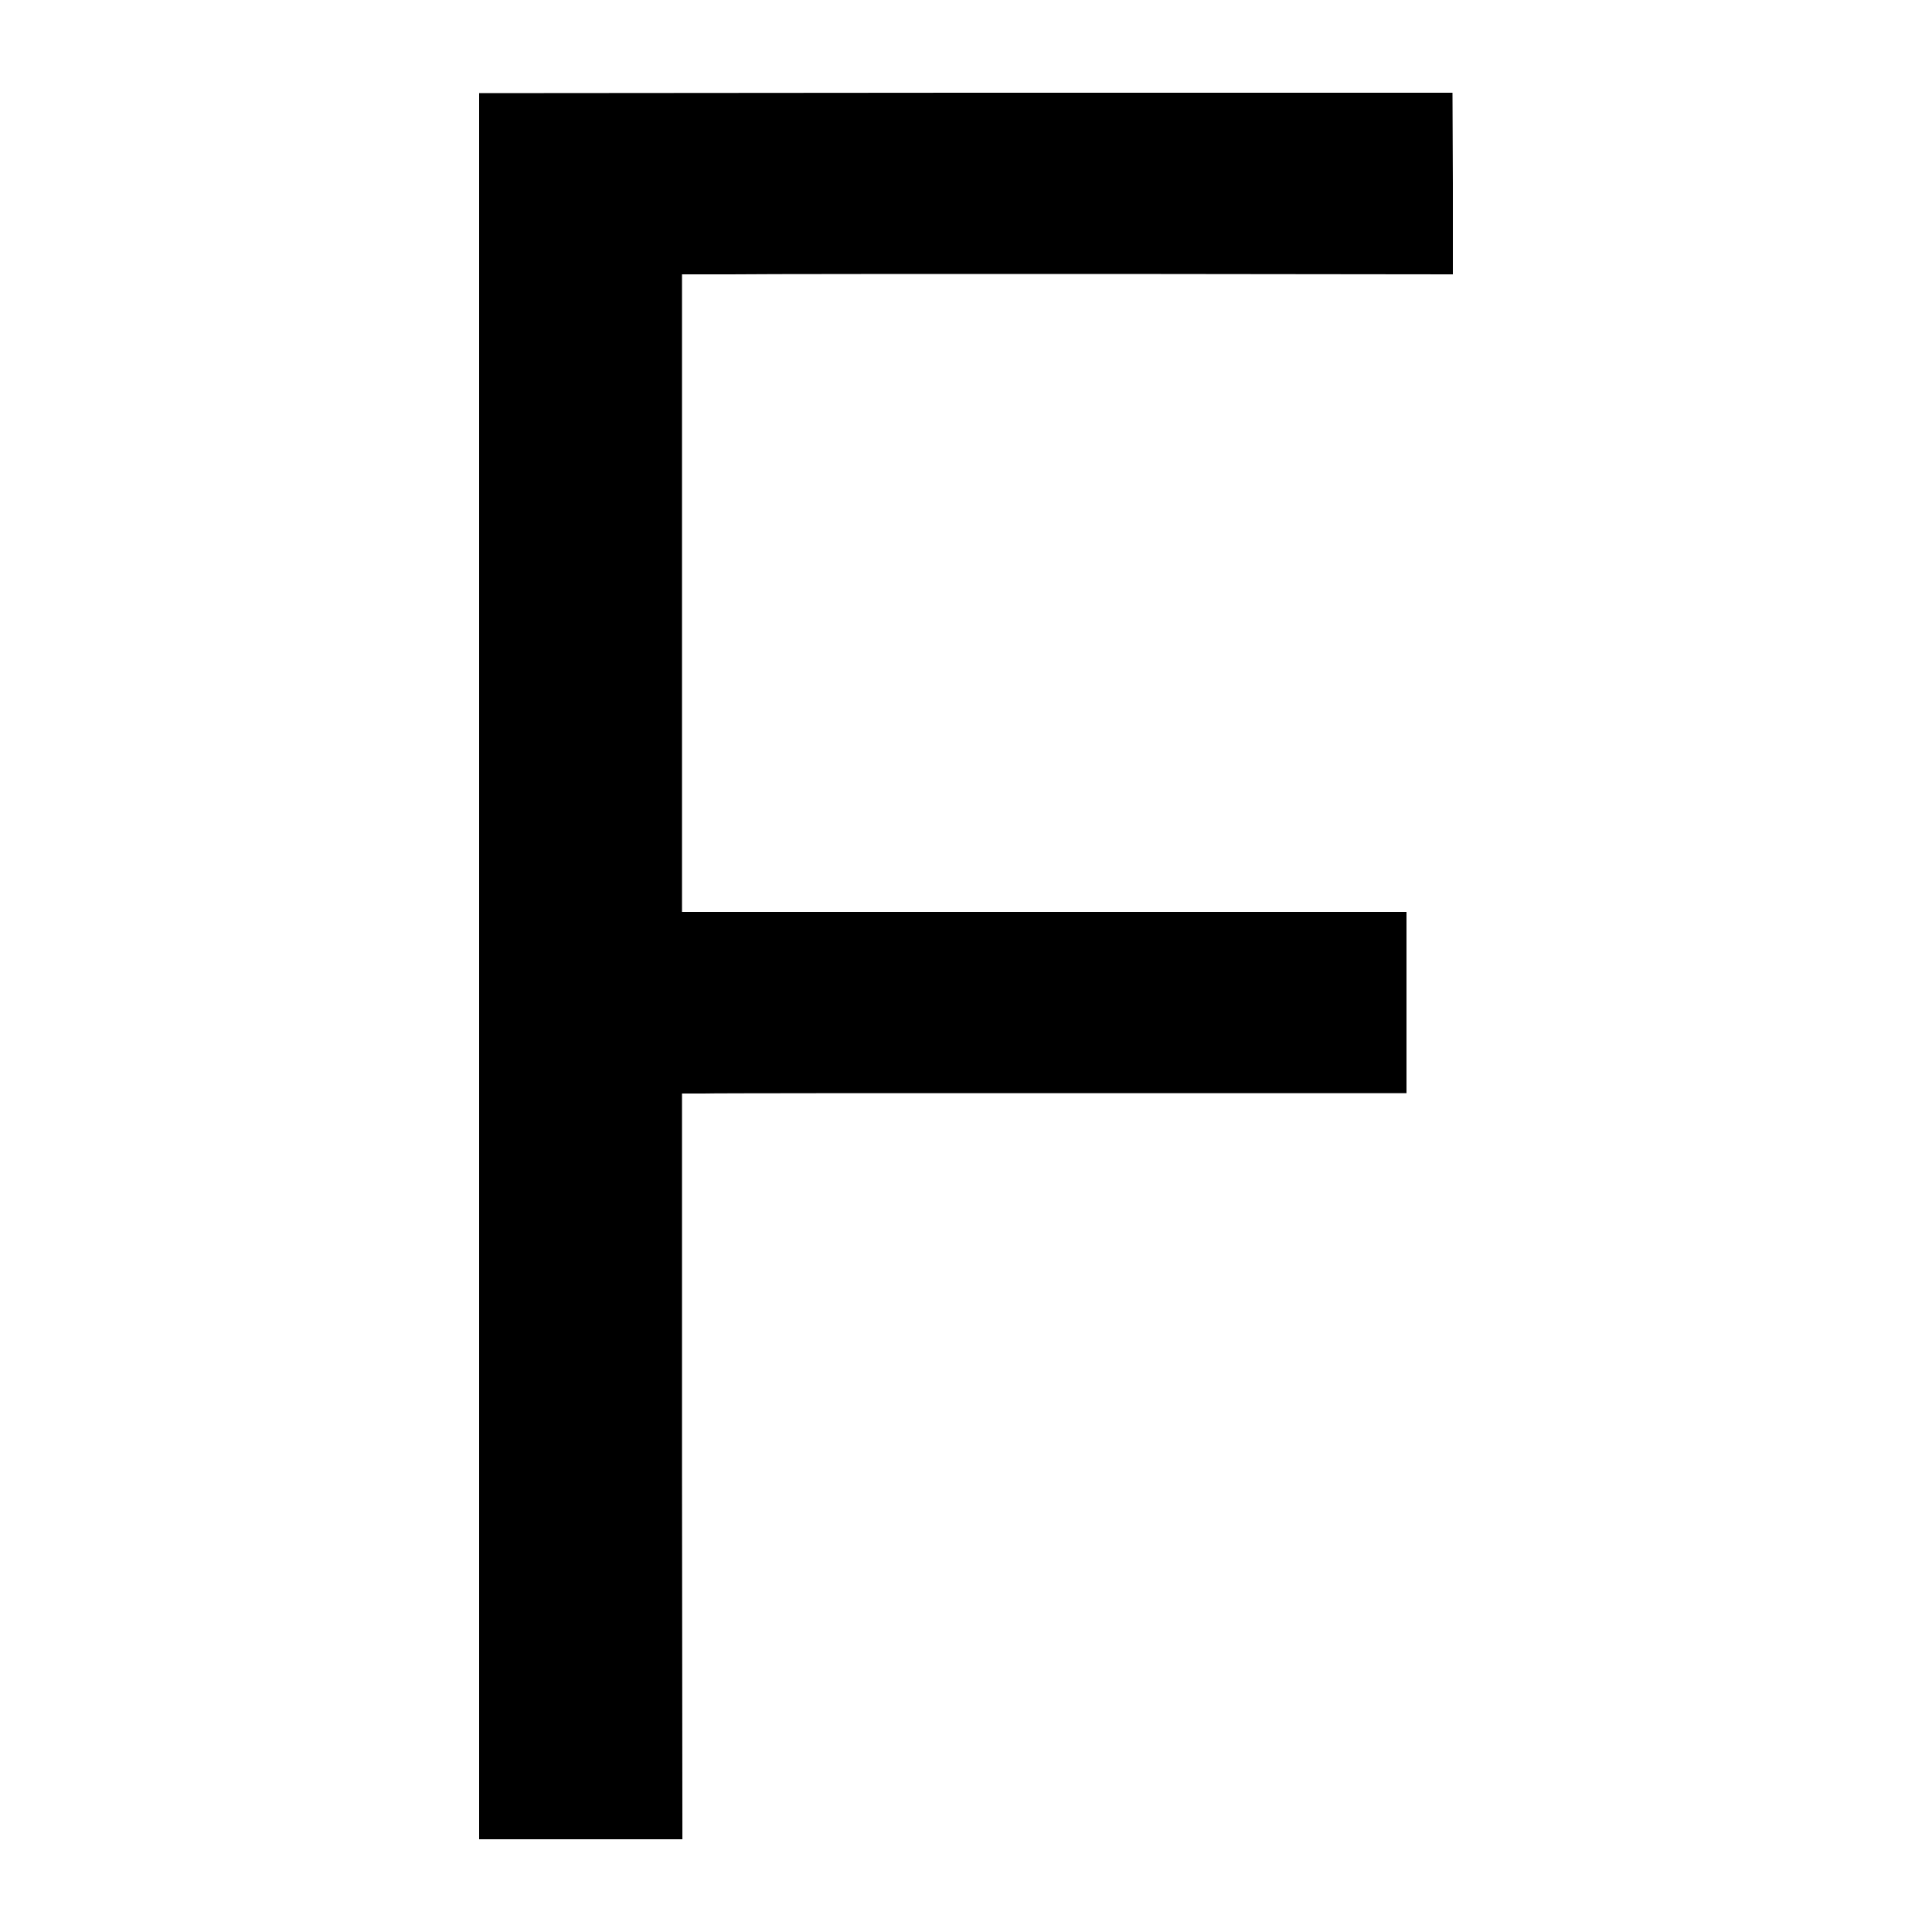
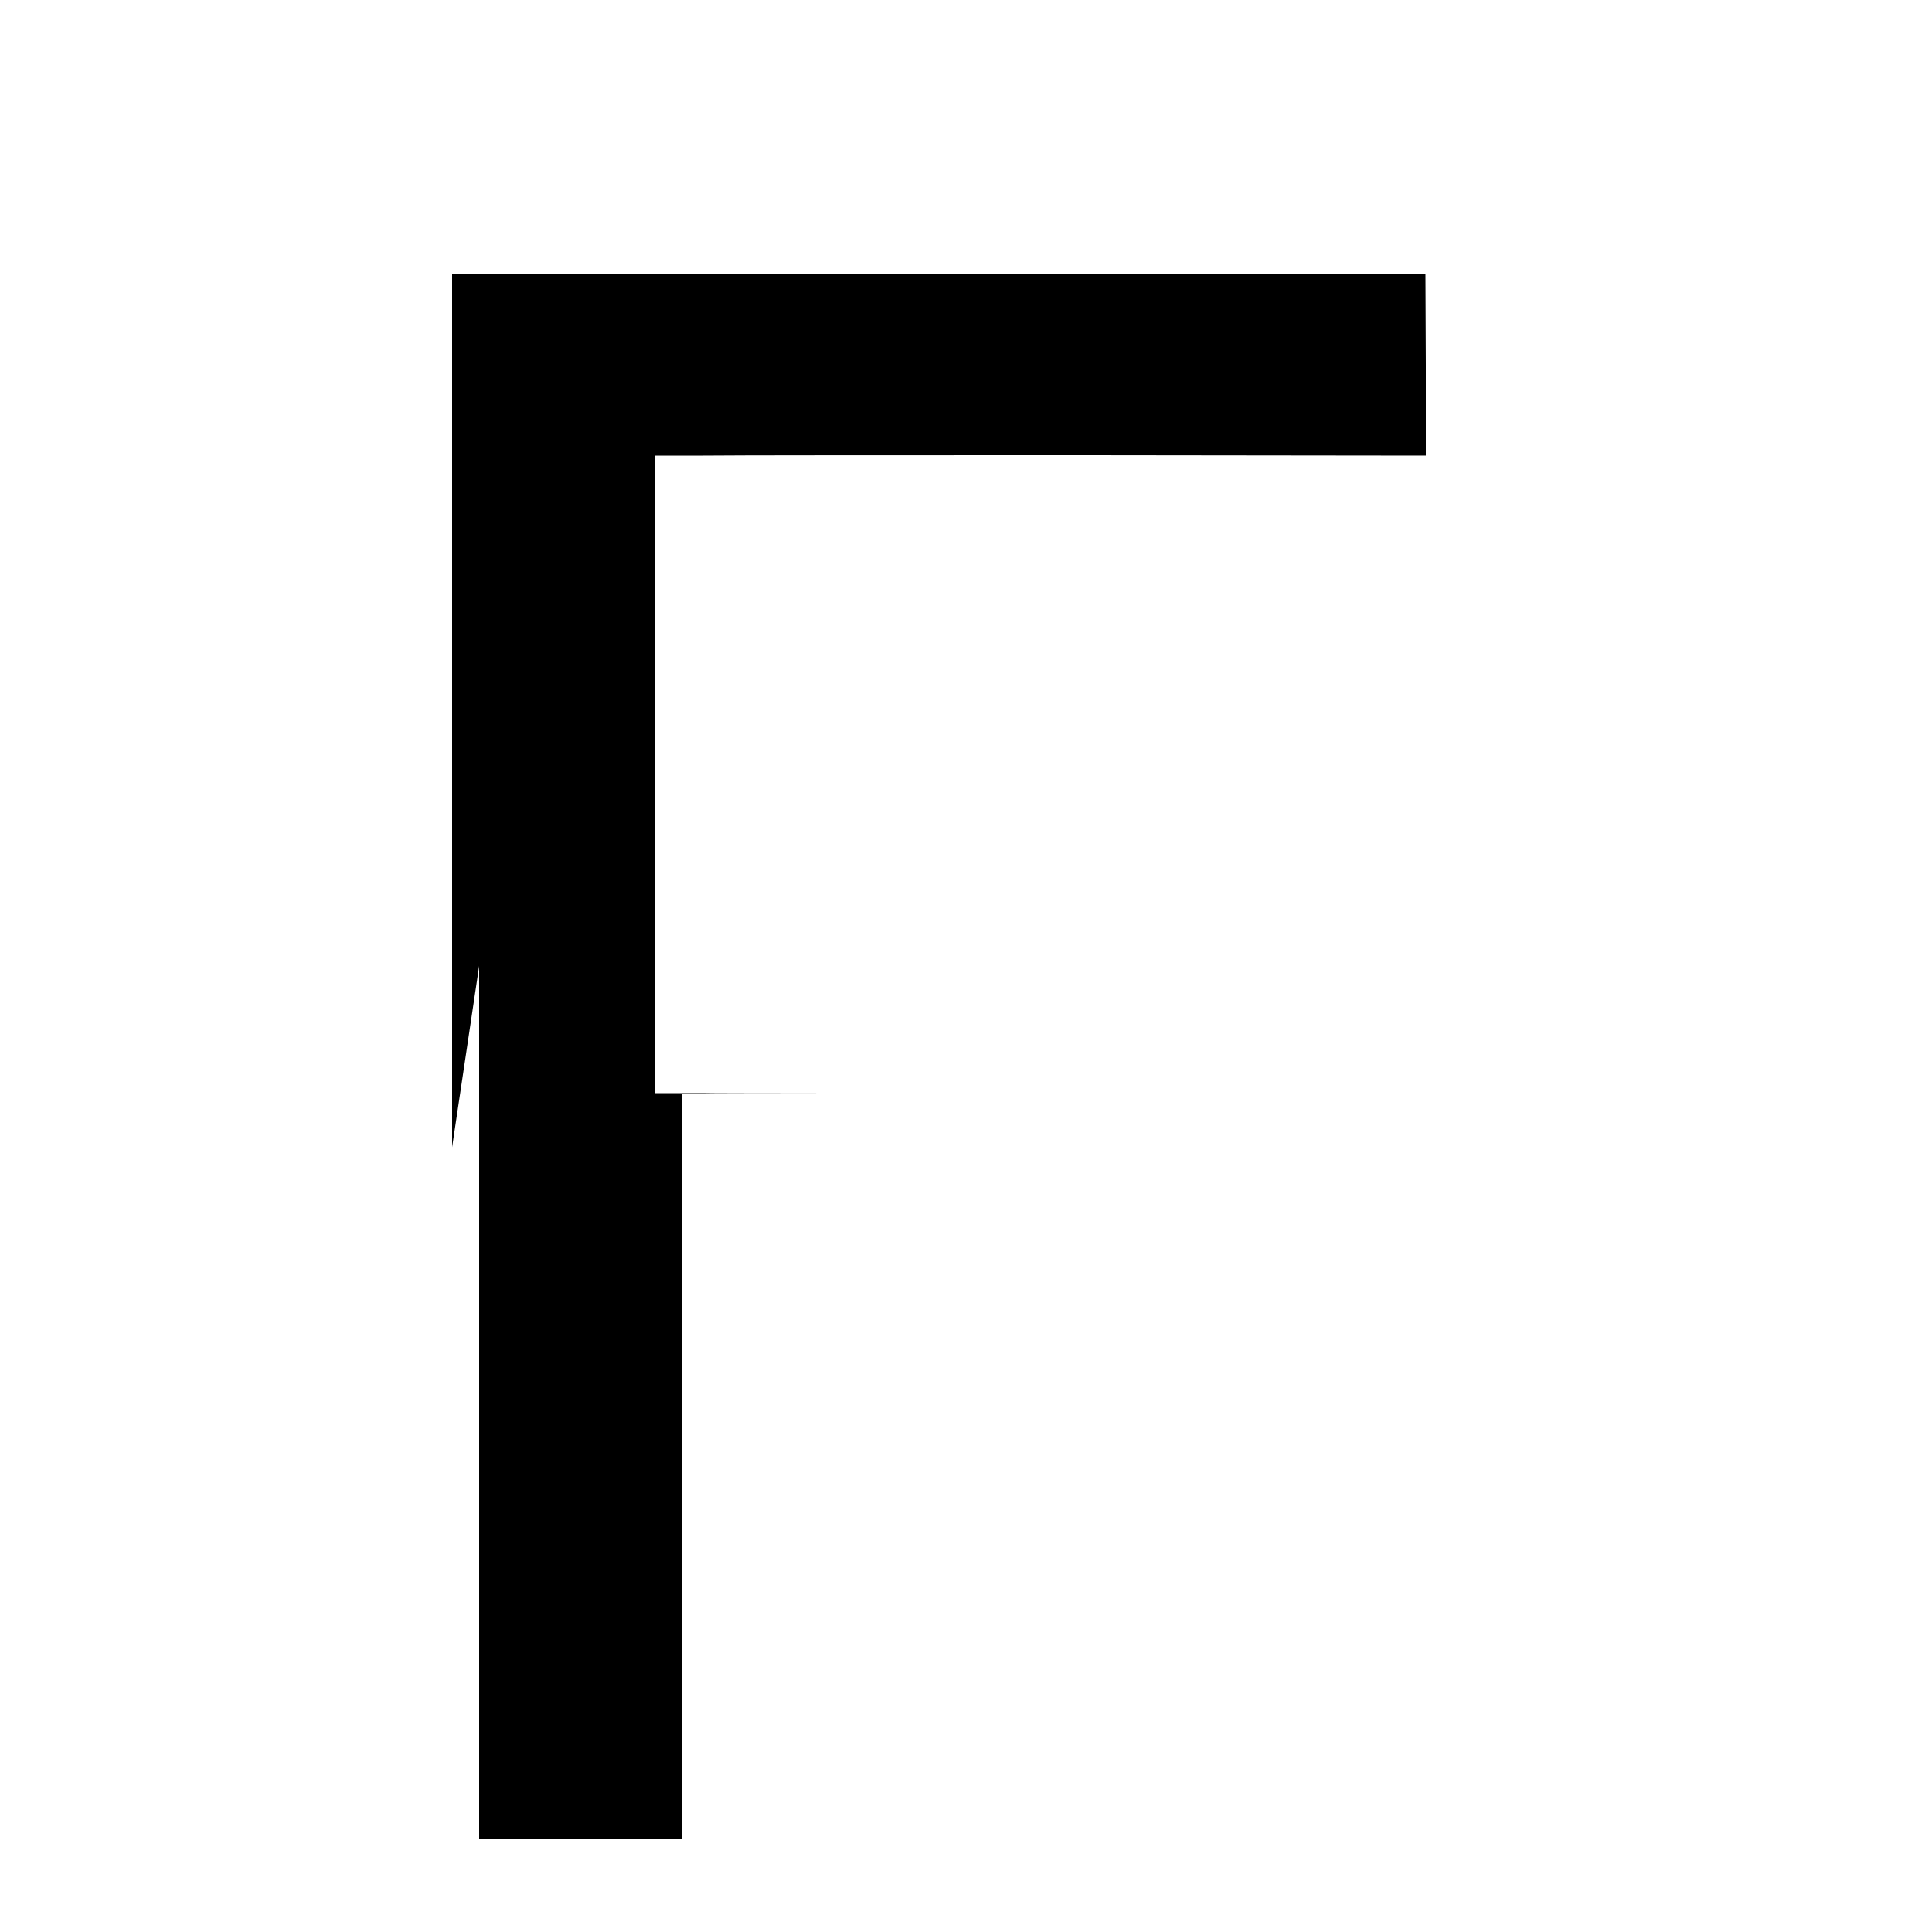
<svg xmlns="http://www.w3.org/2000/svg" version="1.0" width="500pt" height="500pt" viewBox="0 0 500 500" preserveAspectRatio="xMidYMid meet">
  <g transform="translate(0,500) scale(0.1,-0.1)" fill="#000000" stroke="none">
-     <path d="M1240 2500 l0 -2260 263 0 263 0 -1 965 0 965 55 0 c30 1 452 1 938 1 l882 0 0 234 0 235 -812 0 c-447 0 -869 0 -938 0 l-125 0 0 825 0 825 125 0 c69 1 518 1 998 1 l872 -1 0 235 -1 235 -1260 0 -1259 -1 0 -2259z" />
+     <path d="M1240 2500 l0 -2260 263 0 263 0 -1 965 0 965 55 0 c30 1 452 1 938 1 c-447 0 -869 0 -938 0 l-125 0 0 825 0 825 125 0 c69 1 518 1 998 1 l872 -1 0 235 -1 235 -1260 0 -1259 -1 0 -2259z" />
  </g>
</svg>